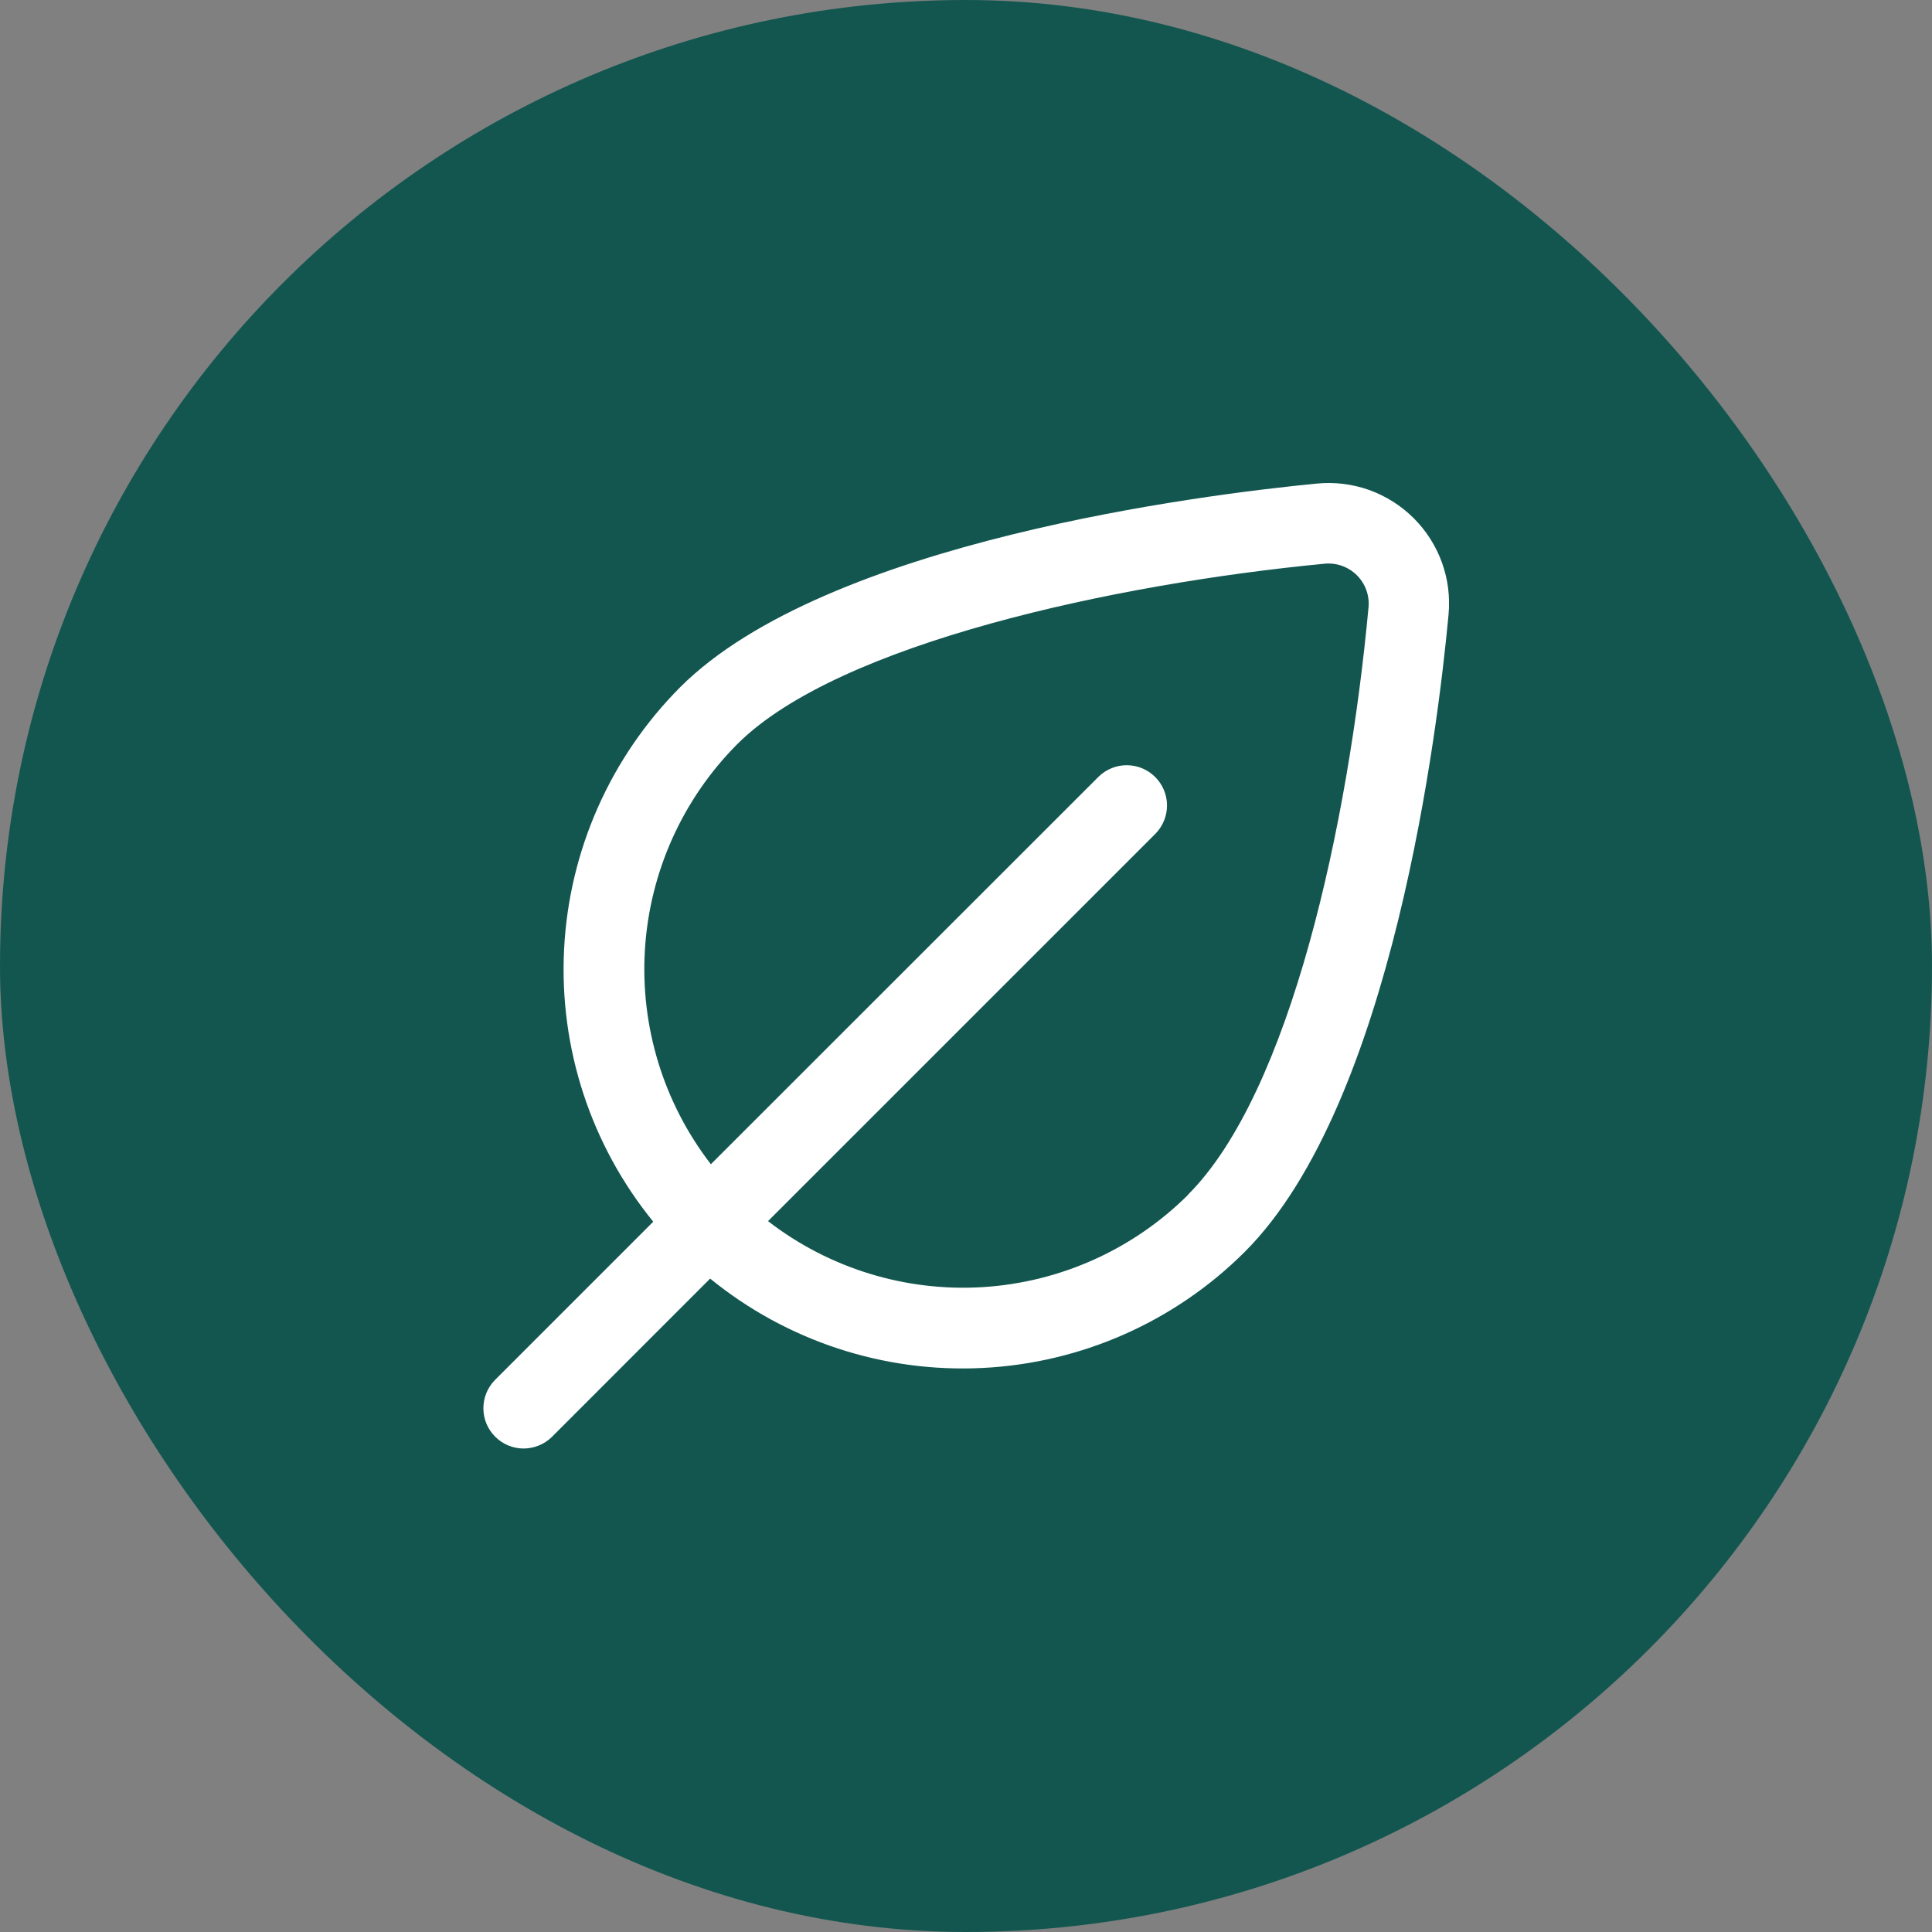
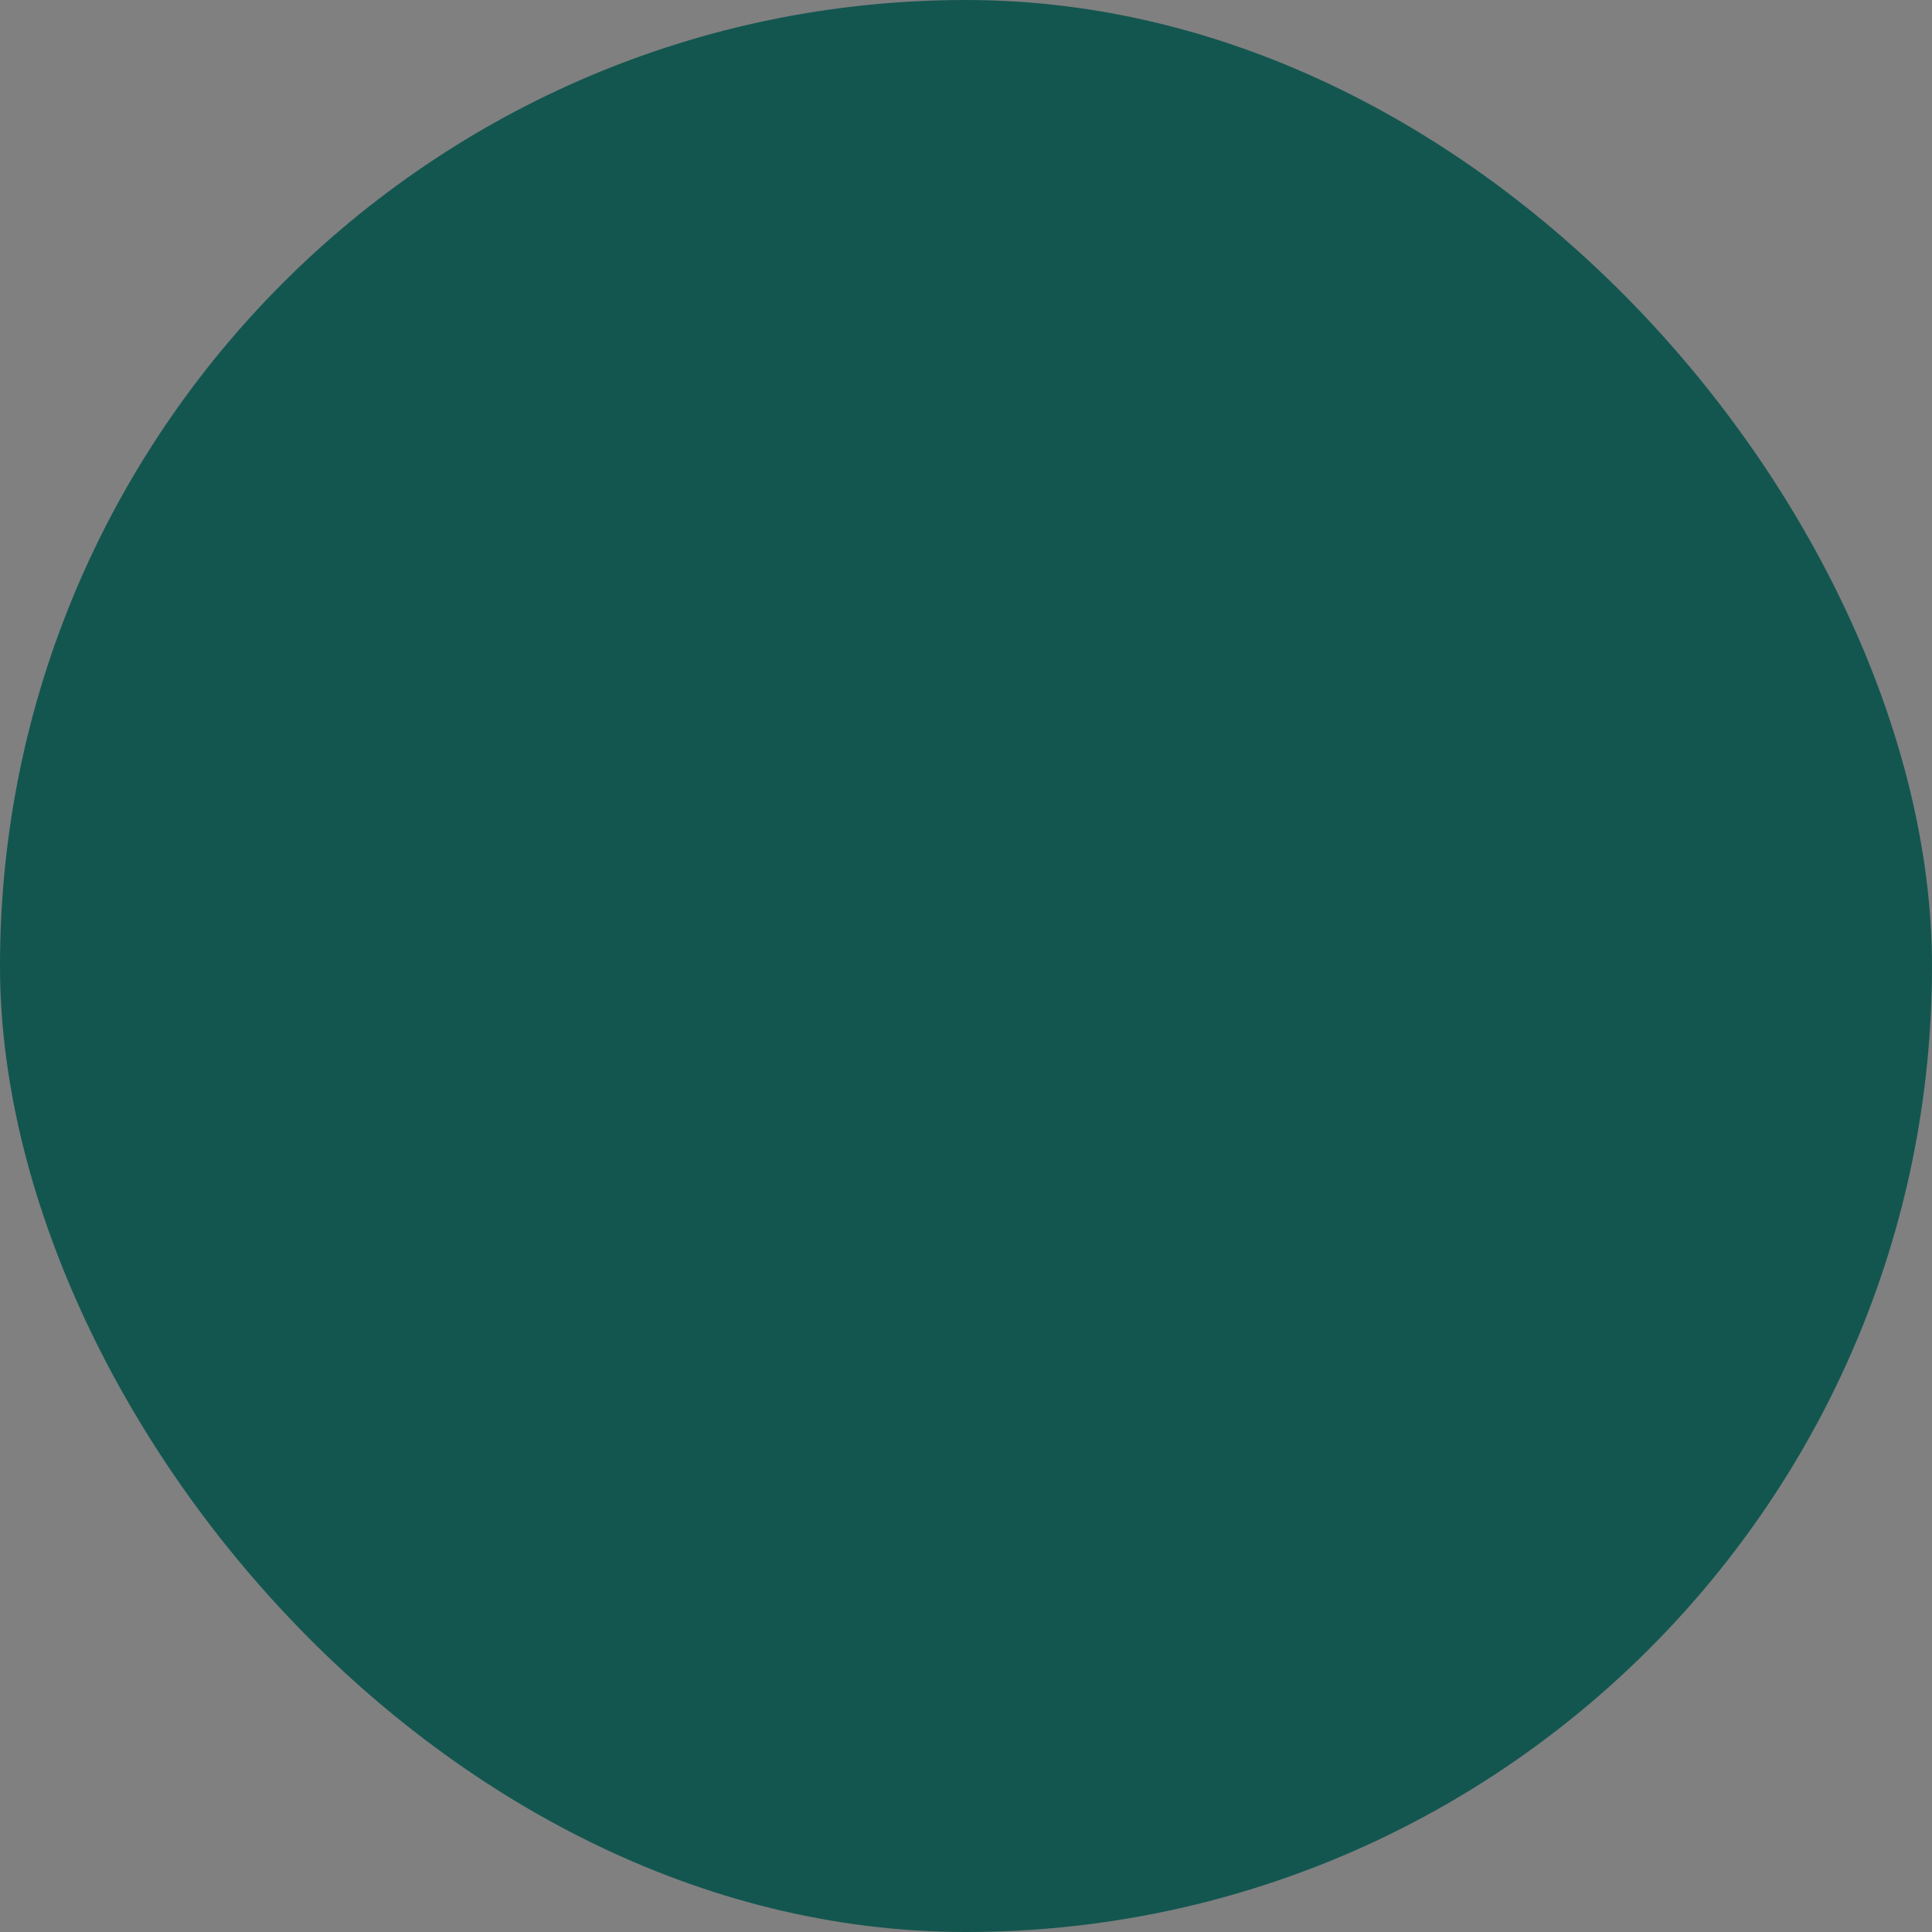
<svg xmlns="http://www.w3.org/2000/svg" width="40" height="40" viewBox="0 0 40 40" fill="none">
  <rect x="0" y="0" width="40" height="40" fill="#808080" stroke="none" />
  <rect width="40" height="40" rx="20" fill="#135650" />
  <g clip-path="url(#clip0_4218_4793)">
-     <path d="M29.267 10.726C29.006 10.467 28.691 10.268 28.345 10.144C27.998 10.021 27.629 9.976 27.263 10.012C24.935 10.237 17.108 11.207 14.084 14.226C12.639 15.676 11.782 17.609 11.679 19.653C11.575 21.697 12.233 23.707 13.525 25.294L10.242 28.577C10.09 28.735 10.006 28.945 10.008 29.163C10.01 29.382 10.097 29.591 10.252 29.745C10.406 29.9 10.615 29.988 10.834 29.99C11.052 29.991 11.263 29.907 11.42 29.756L14.703 26.472C16.291 27.766 18.301 28.425 20.346 28.322C22.39 28.22 24.325 27.363 25.774 25.916C28.837 22.852 29.774 15.049 29.99 12.731C30.025 12.364 29.979 11.994 29.854 11.647C29.729 11.301 29.528 10.986 29.267 10.726ZM24.6 24.735C23.464 25.867 21.954 26.547 20.354 26.648C18.753 26.748 17.17 26.263 15.901 25.282L23.928 17.256C24.079 17.099 24.163 16.888 24.162 16.669C24.16 16.451 24.072 16.242 23.917 16.087C23.763 15.933 23.554 15.845 23.335 15.843C23.117 15.841 22.906 15.925 22.749 16.077L14.718 24.104C13.738 22.835 13.252 21.252 13.353 19.651C13.454 18.05 14.134 16.541 15.266 15.405C17.357 13.315 23.122 12.083 27.423 11.671C27.545 11.659 27.668 11.674 27.784 11.715C27.899 11.756 28.004 11.822 28.091 11.908C28.178 11.994 28.244 12.098 28.287 12.213C28.329 12.328 28.345 12.451 28.334 12.573C27.918 17.062 26.717 22.614 24.596 24.735H24.6Z" fill="white" />
-   </g>
+     </g>
  <defs>
    <clipPath id="clip0_4218_4793">
-       <rect width="20" height="20" fill="white" transform="translate(10 10)" />
-     </clipPath>
+       </clipPath>
  </defs>
</svg>